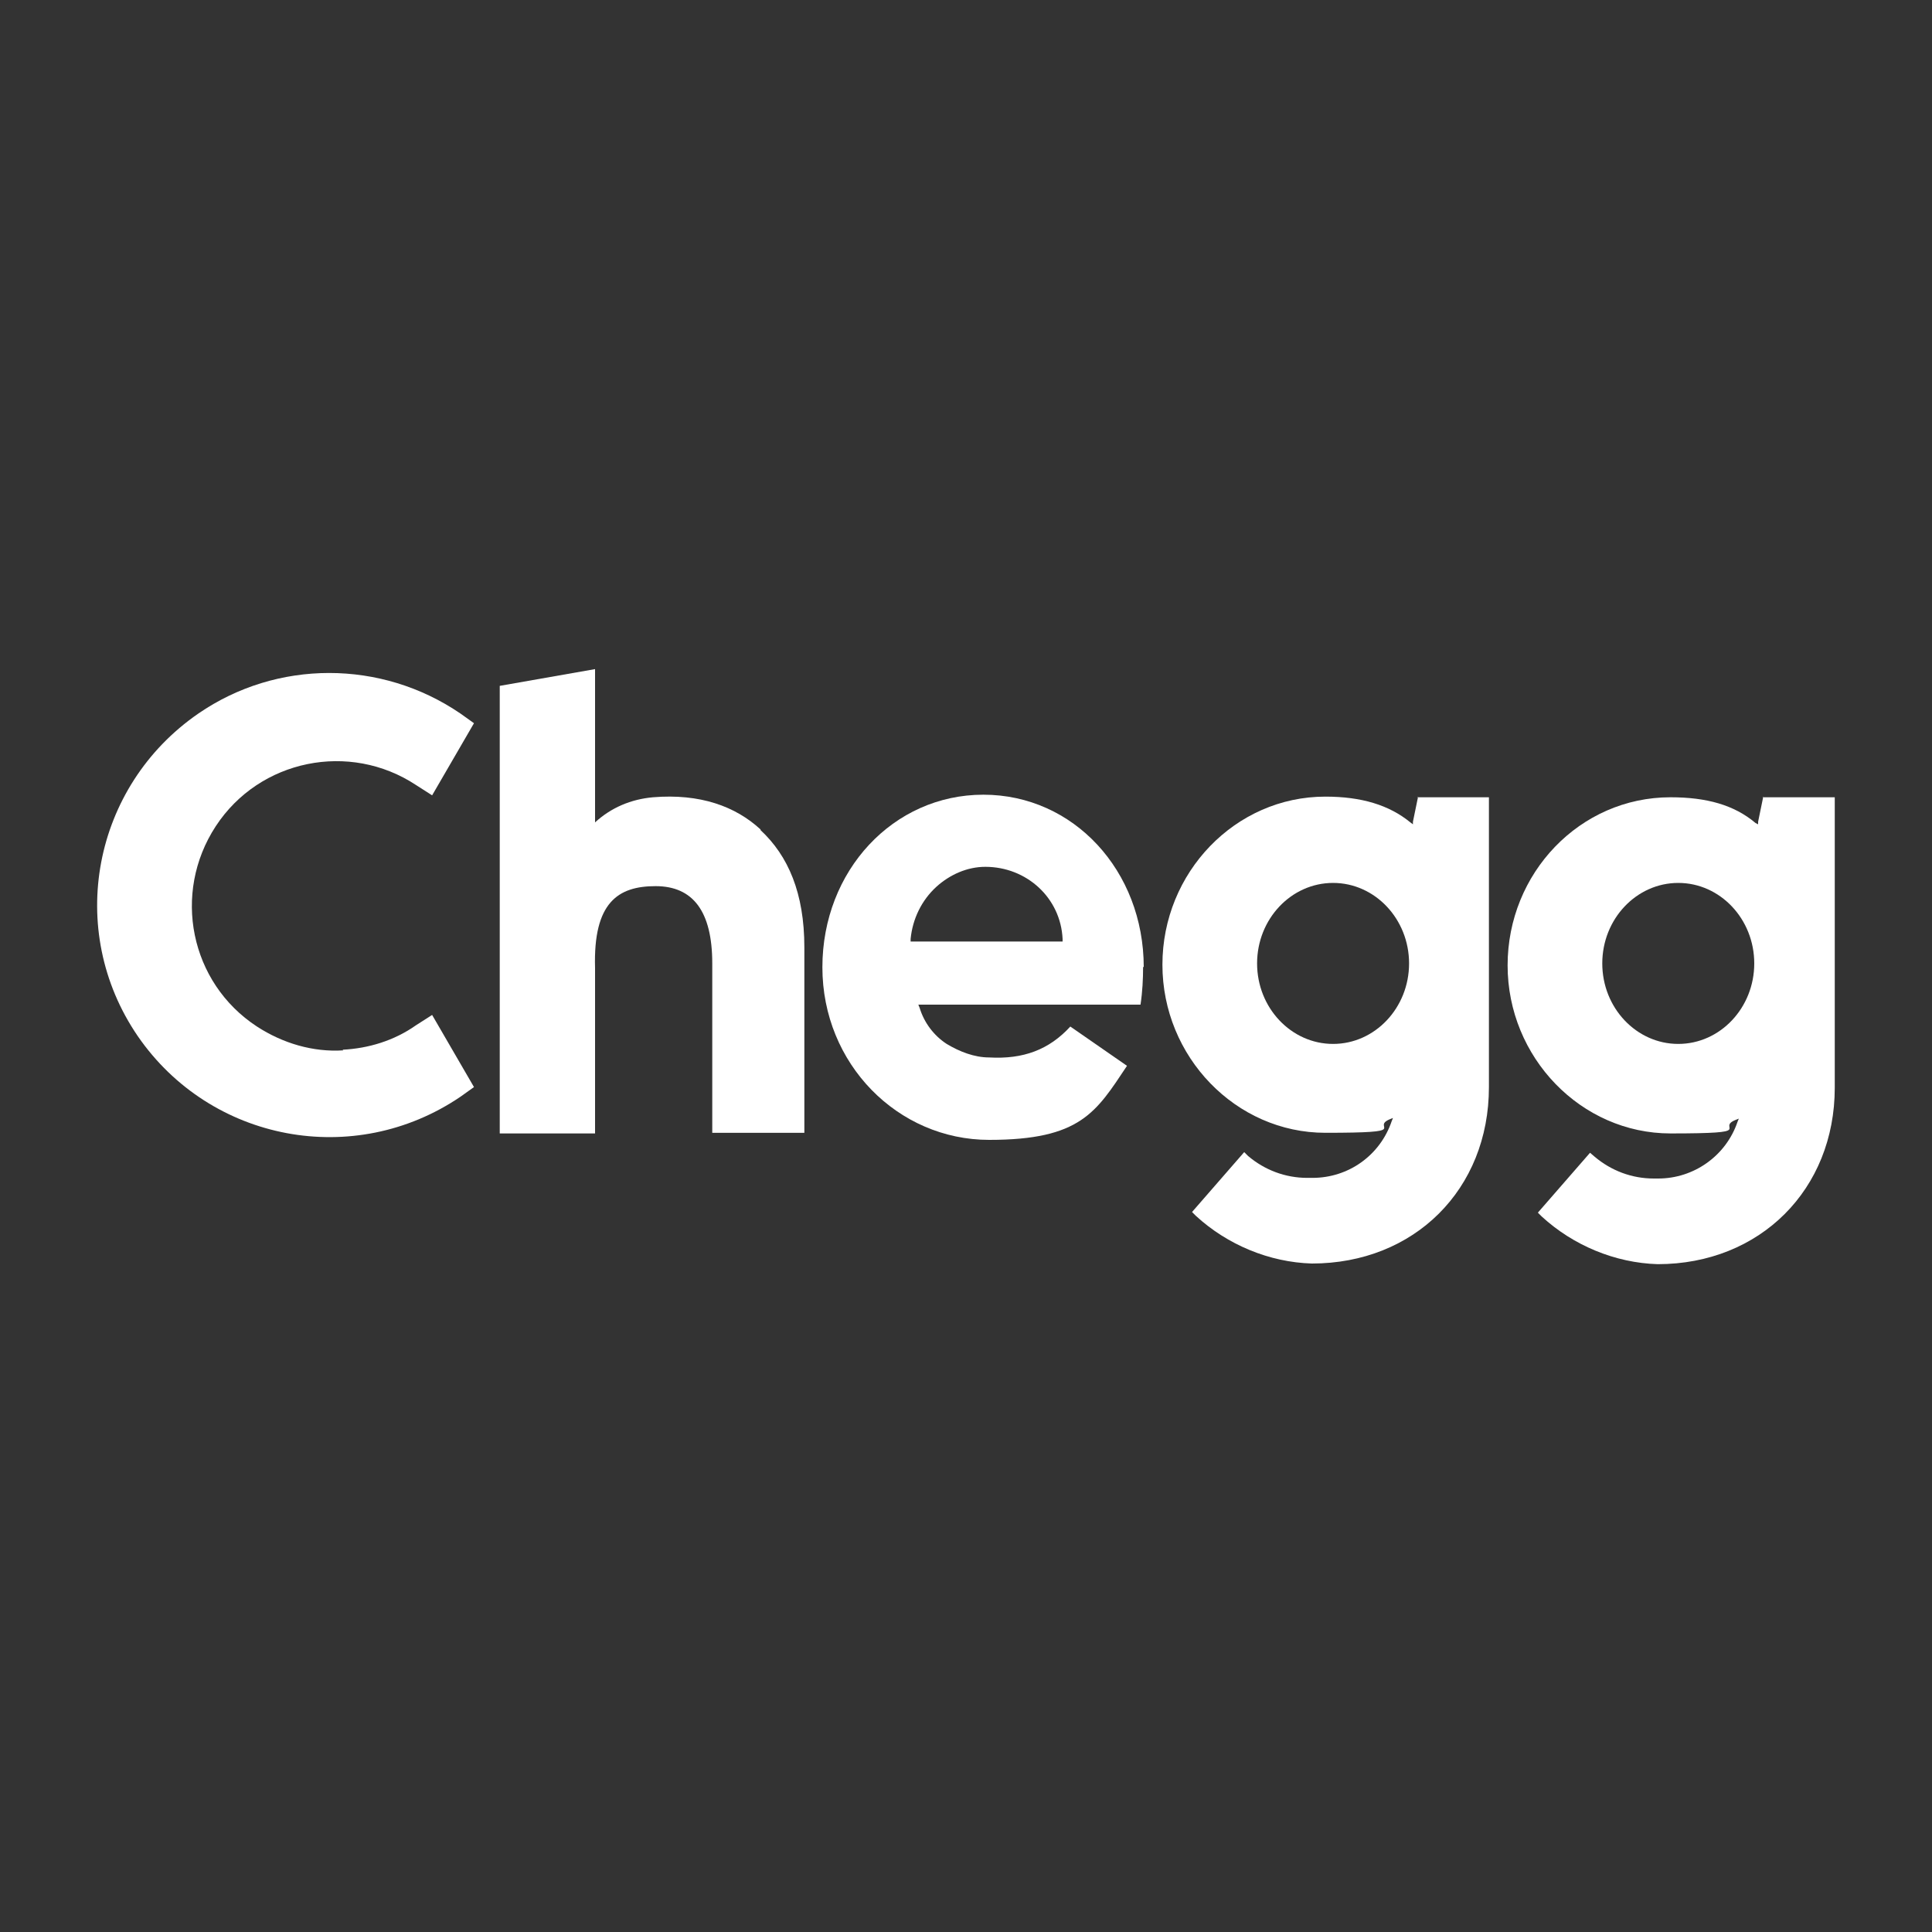
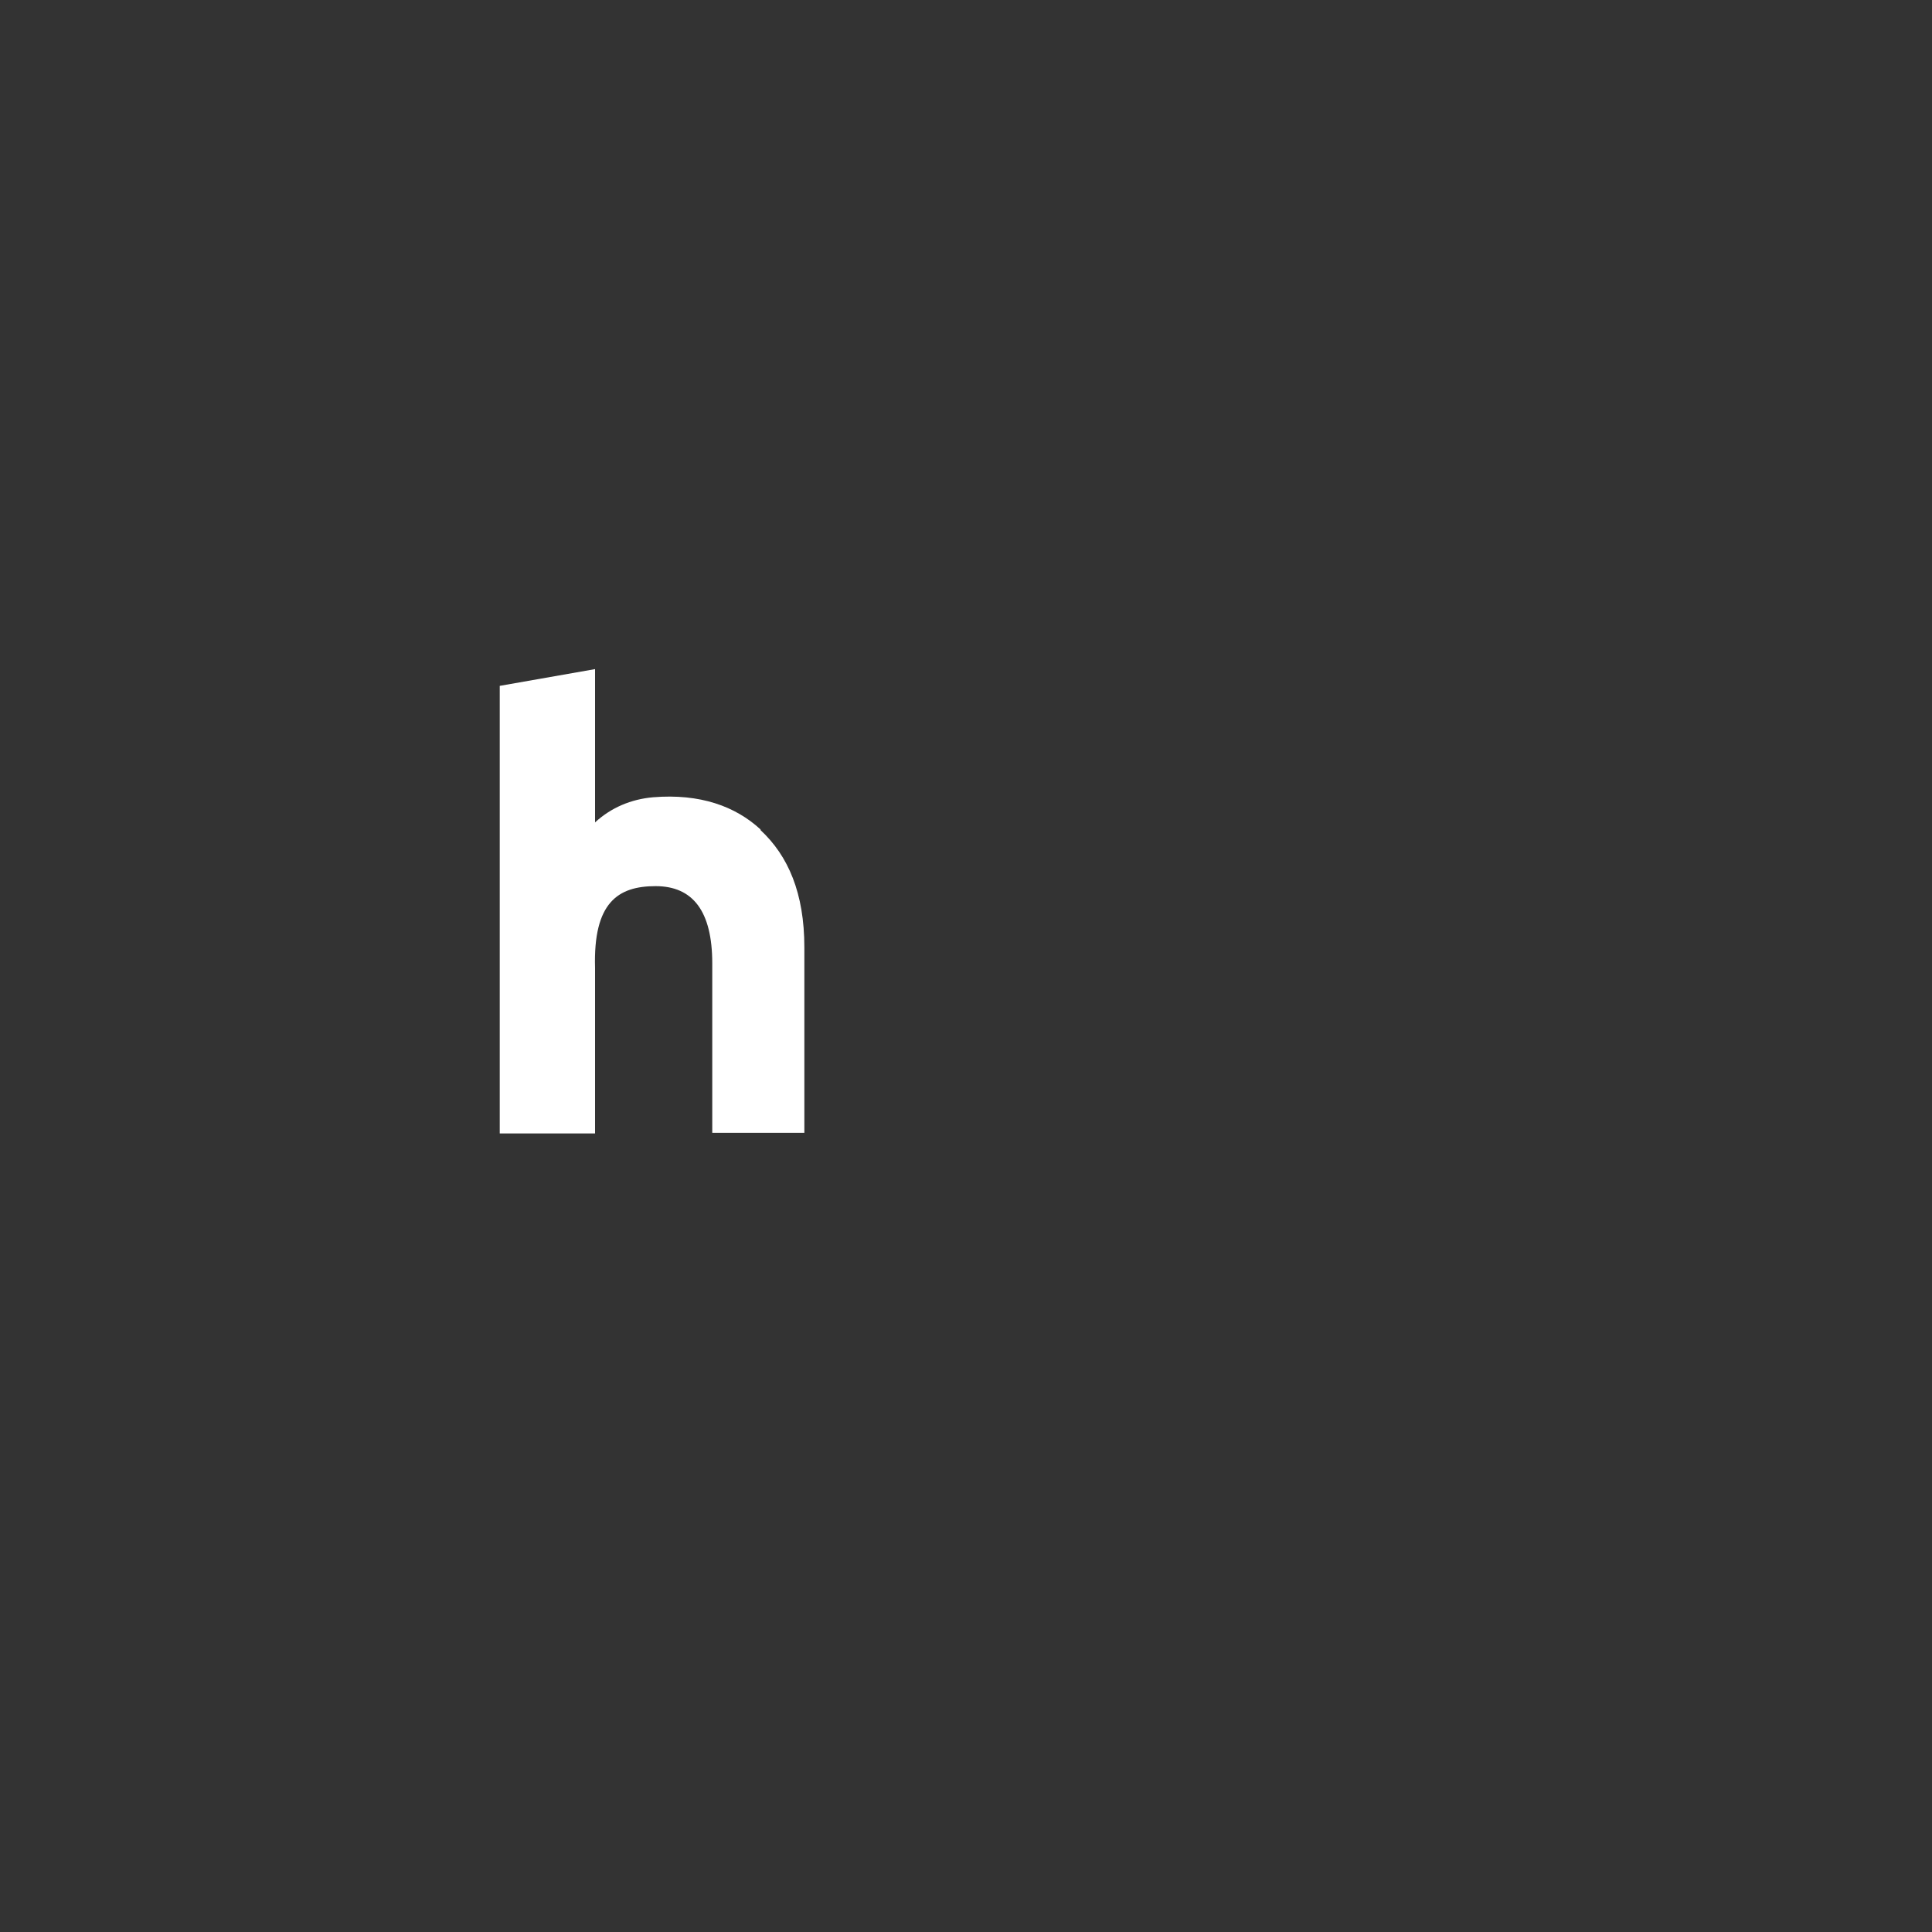
<svg xmlns="http://www.w3.org/2000/svg" version="1.1" viewBox="0 0 300 300">
  <rect x="0" y="0" width="300" height="300" fill="#333333" stroke="none" />
  <defs>
    <style>
      .cls-1 {
        fill: #fff;
      }
    </style>
  </defs>
  <g>
    <g id="Layer_1">
      <g>
        <path class="cls-1" d="M118.1,128.8c-3.9-3.6-9.4-5.6-16.7-5-3.4.3-6.5,1.6-9,3.9v-23.8l-14.8,2.6v69.5h14.8v-25.7c-.3-10.2,3.6-12.7,9.4-12.7s8.8,3.9,8.8,12v26.3h14.3v-28.8c0-8.4-2.5-14.2-6.8-18.2Z" />
-         <path class="cls-1" d="M53.2,163c4-.2,8-1.4,11.4-3.8l2.5-1.6,6.5,11.2-2.1,1.5c-16.5,11.2-38.8,7-50.1-9.4-11.3-16.5-7-38.8,9.4-50.1,12.2-8.4,28.4-8.4,40.7,0l2.1,1.5-6.5,11.2-2.5-1.6c-10.3-6.8-24.3-4-31.1,6.4s-4,24.3,6.4,31.1c4,2.6,8.7,4,13.4,3.7Z" />
-         <path class="cls-1" d="M273.8,123.7l-.8,3.9v.4c0,0-.4-.2-.4-.2-3.3-2.8-7.6-4-13.2-4-14.1,0-25.3,11.8-25.3,26.1s11.4,26.1,25.3,26.1,6.9-.8,10.1-2.1l.5-.2-.2.5c-1.8,5.3-6.8,8.8-12.3,8.8h-.7c-3.4,0-6.6-1.2-9.2-3.4l-.7-.6-8.1,9.3.6.6c4.9,4.5,11.4,7.2,18,7.4,15.9,0,27.5-11.6,27.5-27.4v-45.1h-11.2ZM260.6,162.1c-6.5,0-11.8-5.6-11.8-12.5s5.3-12.5,11.8-12.5,11.8,5.6,11.8,12.5-5.3,12.5-11.8,12.5Z" />
-         <path class="cls-1" d="M220.2,123.7l-.8,3.9v.4c0,0-.4-.3-.4-.3-3.3-2.7-7.6-4-13.2-4-14,0-25.3,11.8-25.3,26.1s11.4,26.1,25.3,26.1,6.9-.8,10-2.1l.5-.2-.2.5c-1.8,5.3-6.7,8.8-12.3,8.8h-.8c-3.4,0-6.6-1.2-9.2-3.4l-.6-.6-8.1,9.3.6.6c4.9,4.5,11.4,7.2,18,7.4,15.9,0,27.5-11.5,27.5-27.4v-45h-11.1ZM207,162.1c-6.5,0-11.8-5.6-11.8-12.5s5.3-12.5,11.8-12.5,11.8,5.6,11.8,12.5-5.3,12.5-11.8,12.5Z" />
-         <path class="cls-1" d="M177.6,150.2c0-15-10.9-26.8-24.9-26.8s-25,11.8-25,26.8,11.7,26.8,25.9,26.8,16.6-4.3,21.4-11.5l-8.8-6.1c-3.3,3.6-7.3,5.1-12.6,4.8-2.3,0-4.6-.9-6.6-2.1-2-1.3-3.5-3.3-4.2-5.6l-.2-.5h34.5c.3-2,.4-4,.4-5.9ZM141.4,146.2v-.4c.3-3.1,1.7-6,4-8.1,2.1-1.9,4.8-3.1,7.6-3.1,6.4,0,11.7,4.8,12,11.2v.4h-23.6Z" />
      </g>
    </g>
  </g>
</svg>